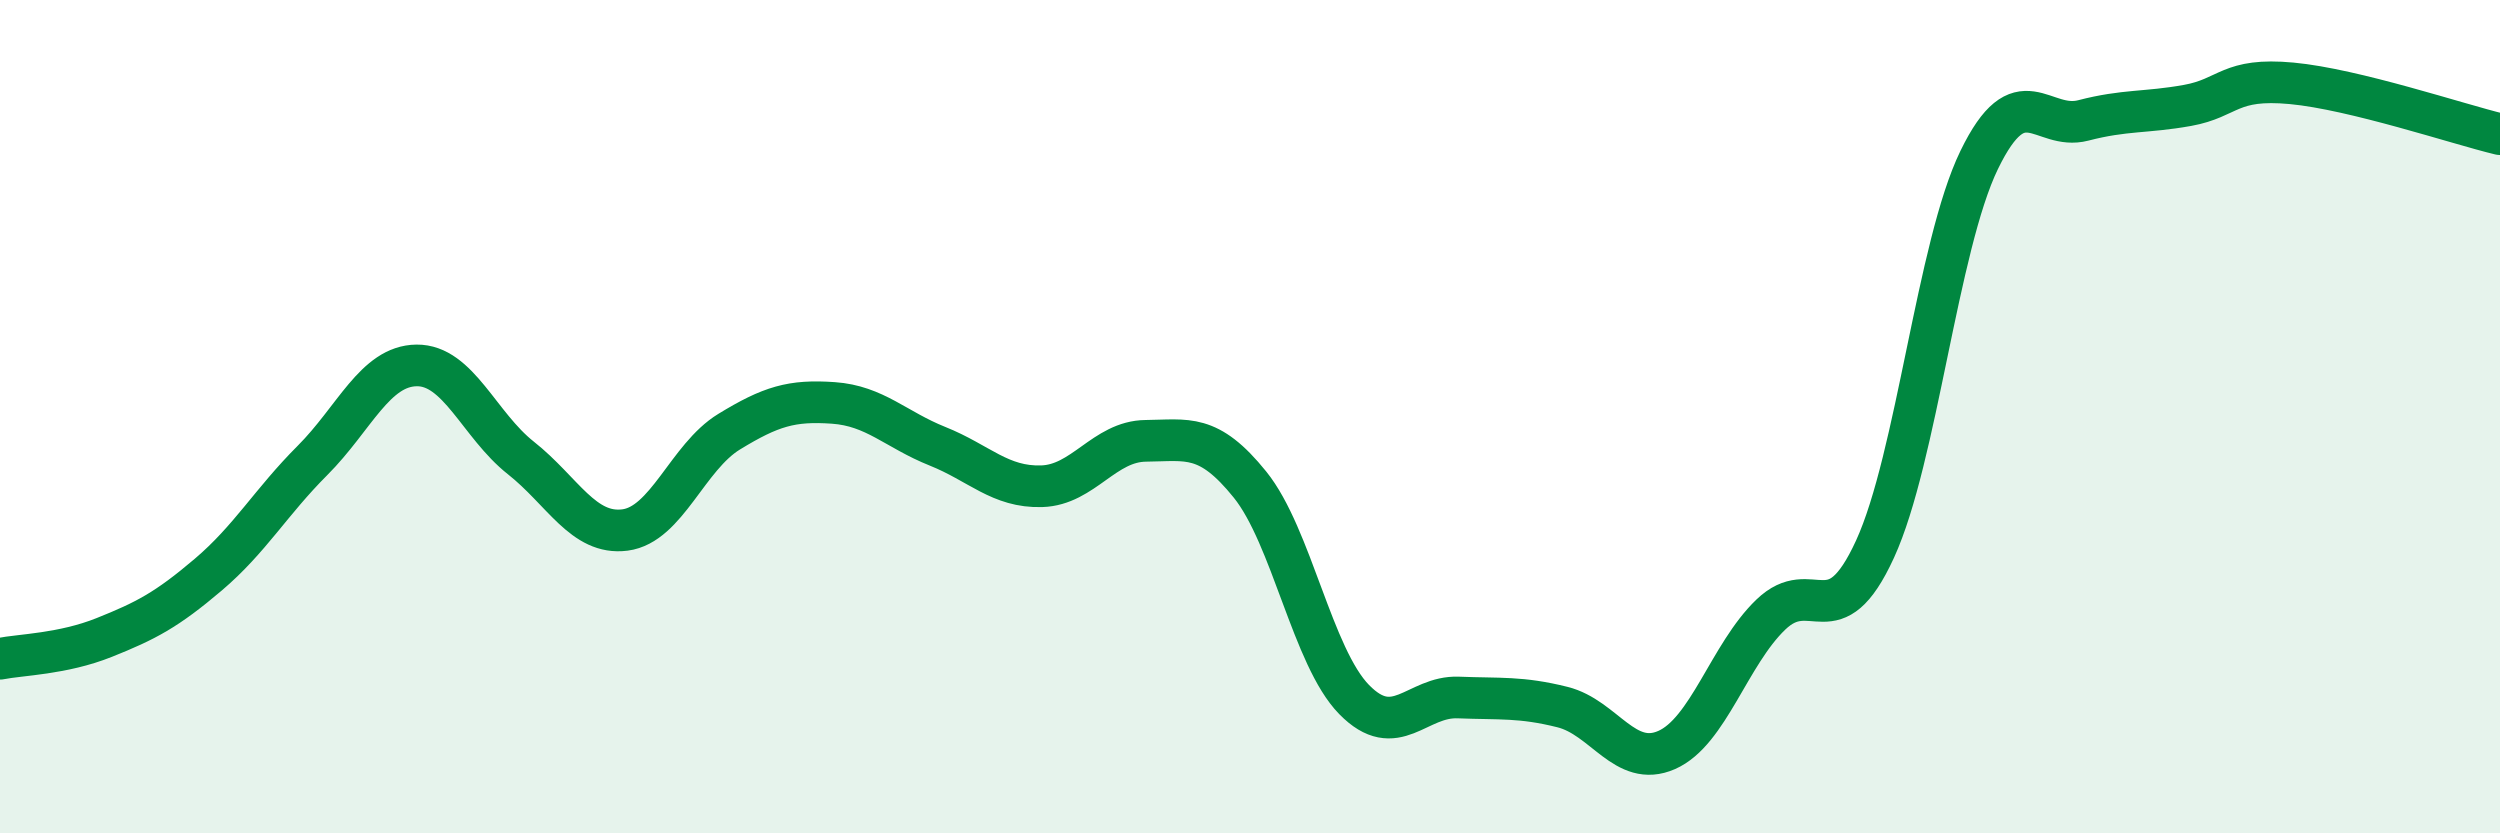
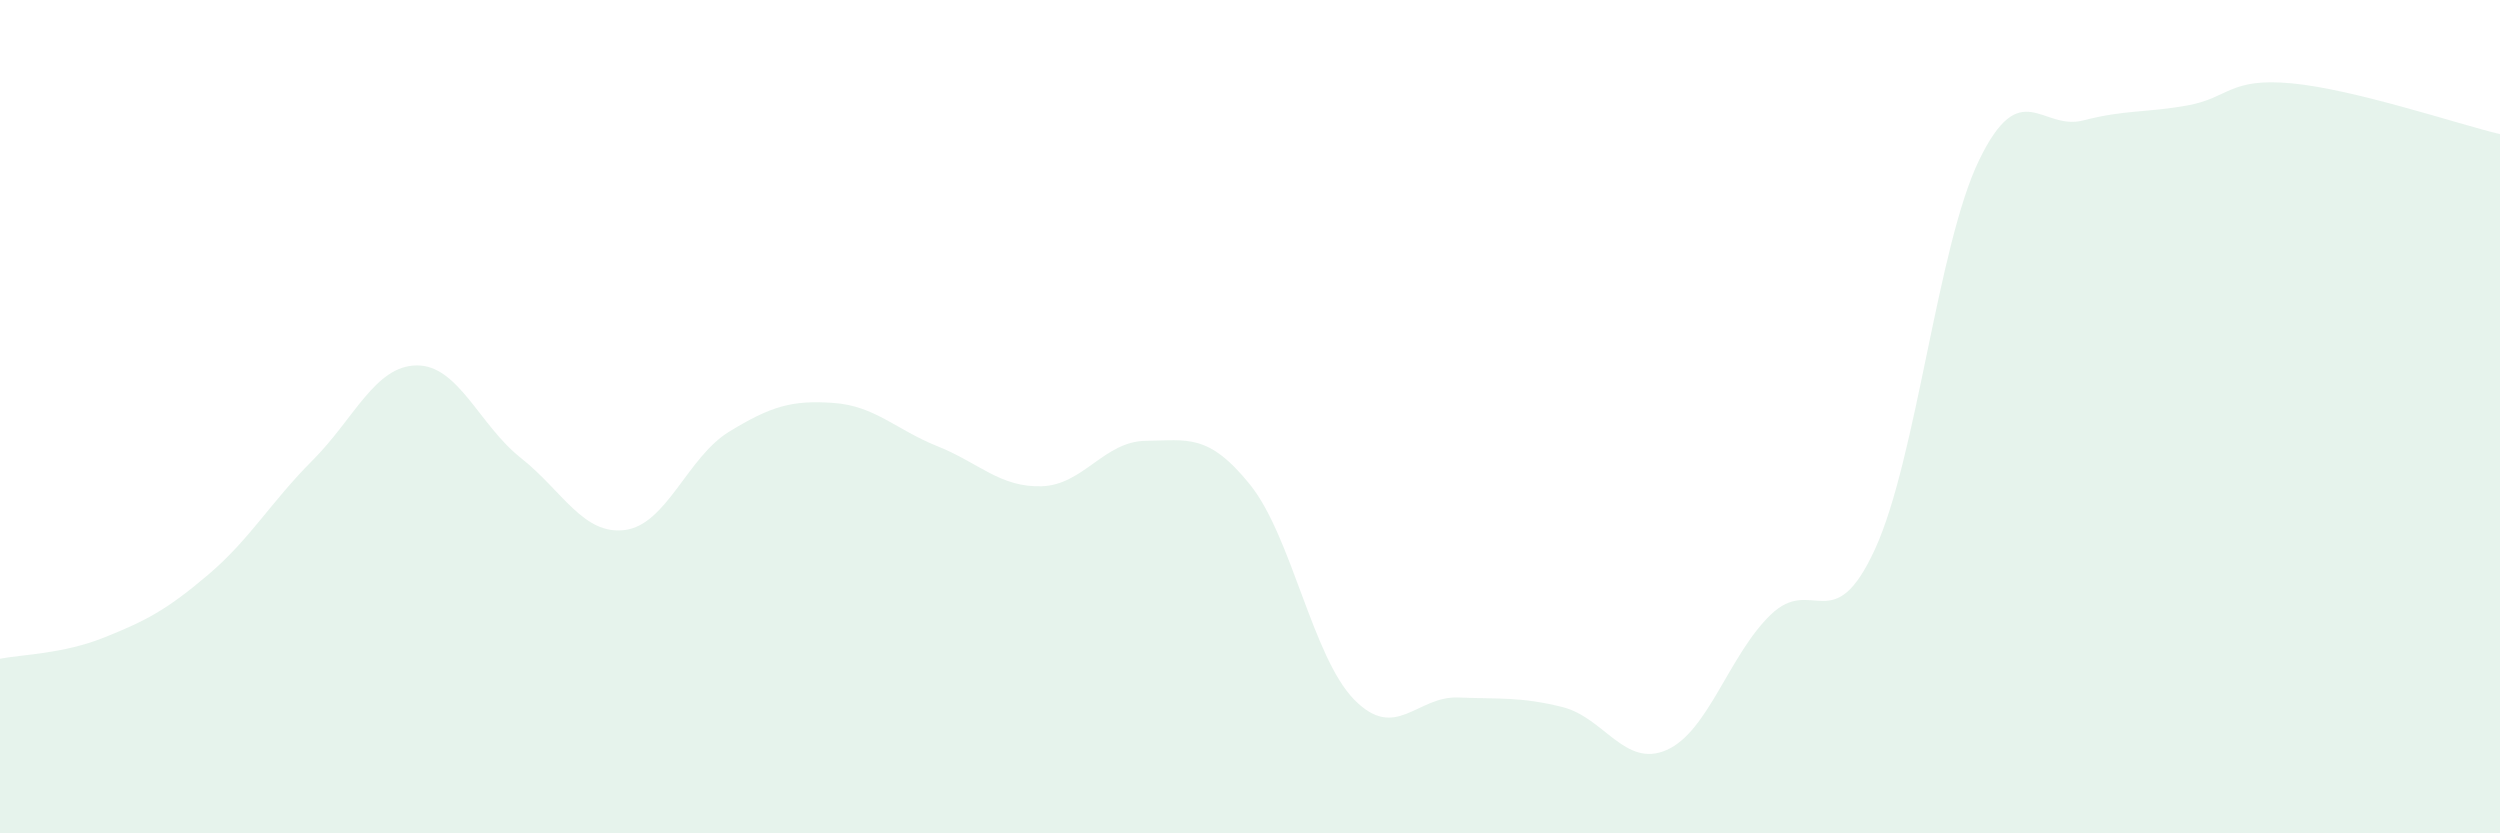
<svg xmlns="http://www.w3.org/2000/svg" width="60" height="20" viewBox="0 0 60 20">
  <path d="M 0,15.81 C 0.5,15.71 1.5,15.7 2.5,15.3 C 3.5,14.9 4,14.64 5,13.79 C 6,12.94 6.5,12.05 7.5,11.05 C 8.5,10.05 9,8.78 10,8.77 C 11,8.76 11.5,10.2 12.5,10.99 C 13.5,11.78 14,12.85 15,12.72 C 16,12.59 16.5,10.97 17.5,10.36 C 18.5,9.75 19,9.6 20,9.67 C 21,9.74 21.5,10.31 22.5,10.71 C 23.5,11.11 24,11.7 25,11.67 C 26,11.64 26.5,10.59 27.5,10.58 C 28.5,10.57 29,10.39 30,11.63 C 31,12.87 31.5,15.77 32.5,16.79 C 33.5,17.81 34,16.7 35,16.74 C 36,16.78 36.5,16.72 37.5,16.97 C 38.5,17.22 39,18.44 40,18 C 41,17.56 41.5,15.71 42.5,14.75 C 43.5,13.79 44,15.36 45,13.18 C 46,11 46.5,5.9 47.5,3.84 C 48.5,1.78 49,3.15 50,2.89 C 51,2.63 51.5,2.71 52.5,2.53 C 53.5,2.35 53.5,1.86 55,2 C 56.5,2.14 59,2.98 60,3.22L60 20L0 20Z" fill="#008740" opacity="0.1" stroke-linecap="round" stroke-linejoin="round" />
-   <path d="M 0,15.81 C 0.5,15.71 1.5,15.7 2.5,15.3 C 3.5,14.9 4,14.64 5,13.79 C 6,12.94 6.5,12.05 7.5,11.05 C 8.5,10.05 9,8.78 10,8.77 C 11,8.76 11.5,10.2 12.5,10.99 C 13.5,11.78 14,12.85 15,12.72 C 16,12.59 16.5,10.97 17.5,10.36 C 18.5,9.75 19,9.6 20,9.67 C 21,9.74 21.5,10.31 22.5,10.71 C 23.5,11.11 24,11.7 25,11.67 C 26,11.64 26.5,10.59 27.5,10.58 C 28.5,10.57 29,10.39 30,11.63 C 31,12.87 31.5,15.77 32.5,16.79 C 33.5,17.81 34,16.7 35,16.74 C 36,16.78 36.5,16.72 37.5,16.97 C 38.5,17.22 39,18.44 40,18 C 41,17.56 41.5,15.71 42.5,14.75 C 43.5,13.79 44,15.36 45,13.18 C 46,11 46.5,5.9 47.5,3.84 C 48.5,1.78 49,3.15 50,2.89 C 51,2.63 51.5,2.71 52.5,2.53 C 53.5,2.35 53.5,1.86 55,2 C 56.5,2.14 59,2.98 60,3.22" stroke="#008740" stroke-width="1" fill="none" stroke-linecap="round" stroke-linejoin="round" />
</svg>